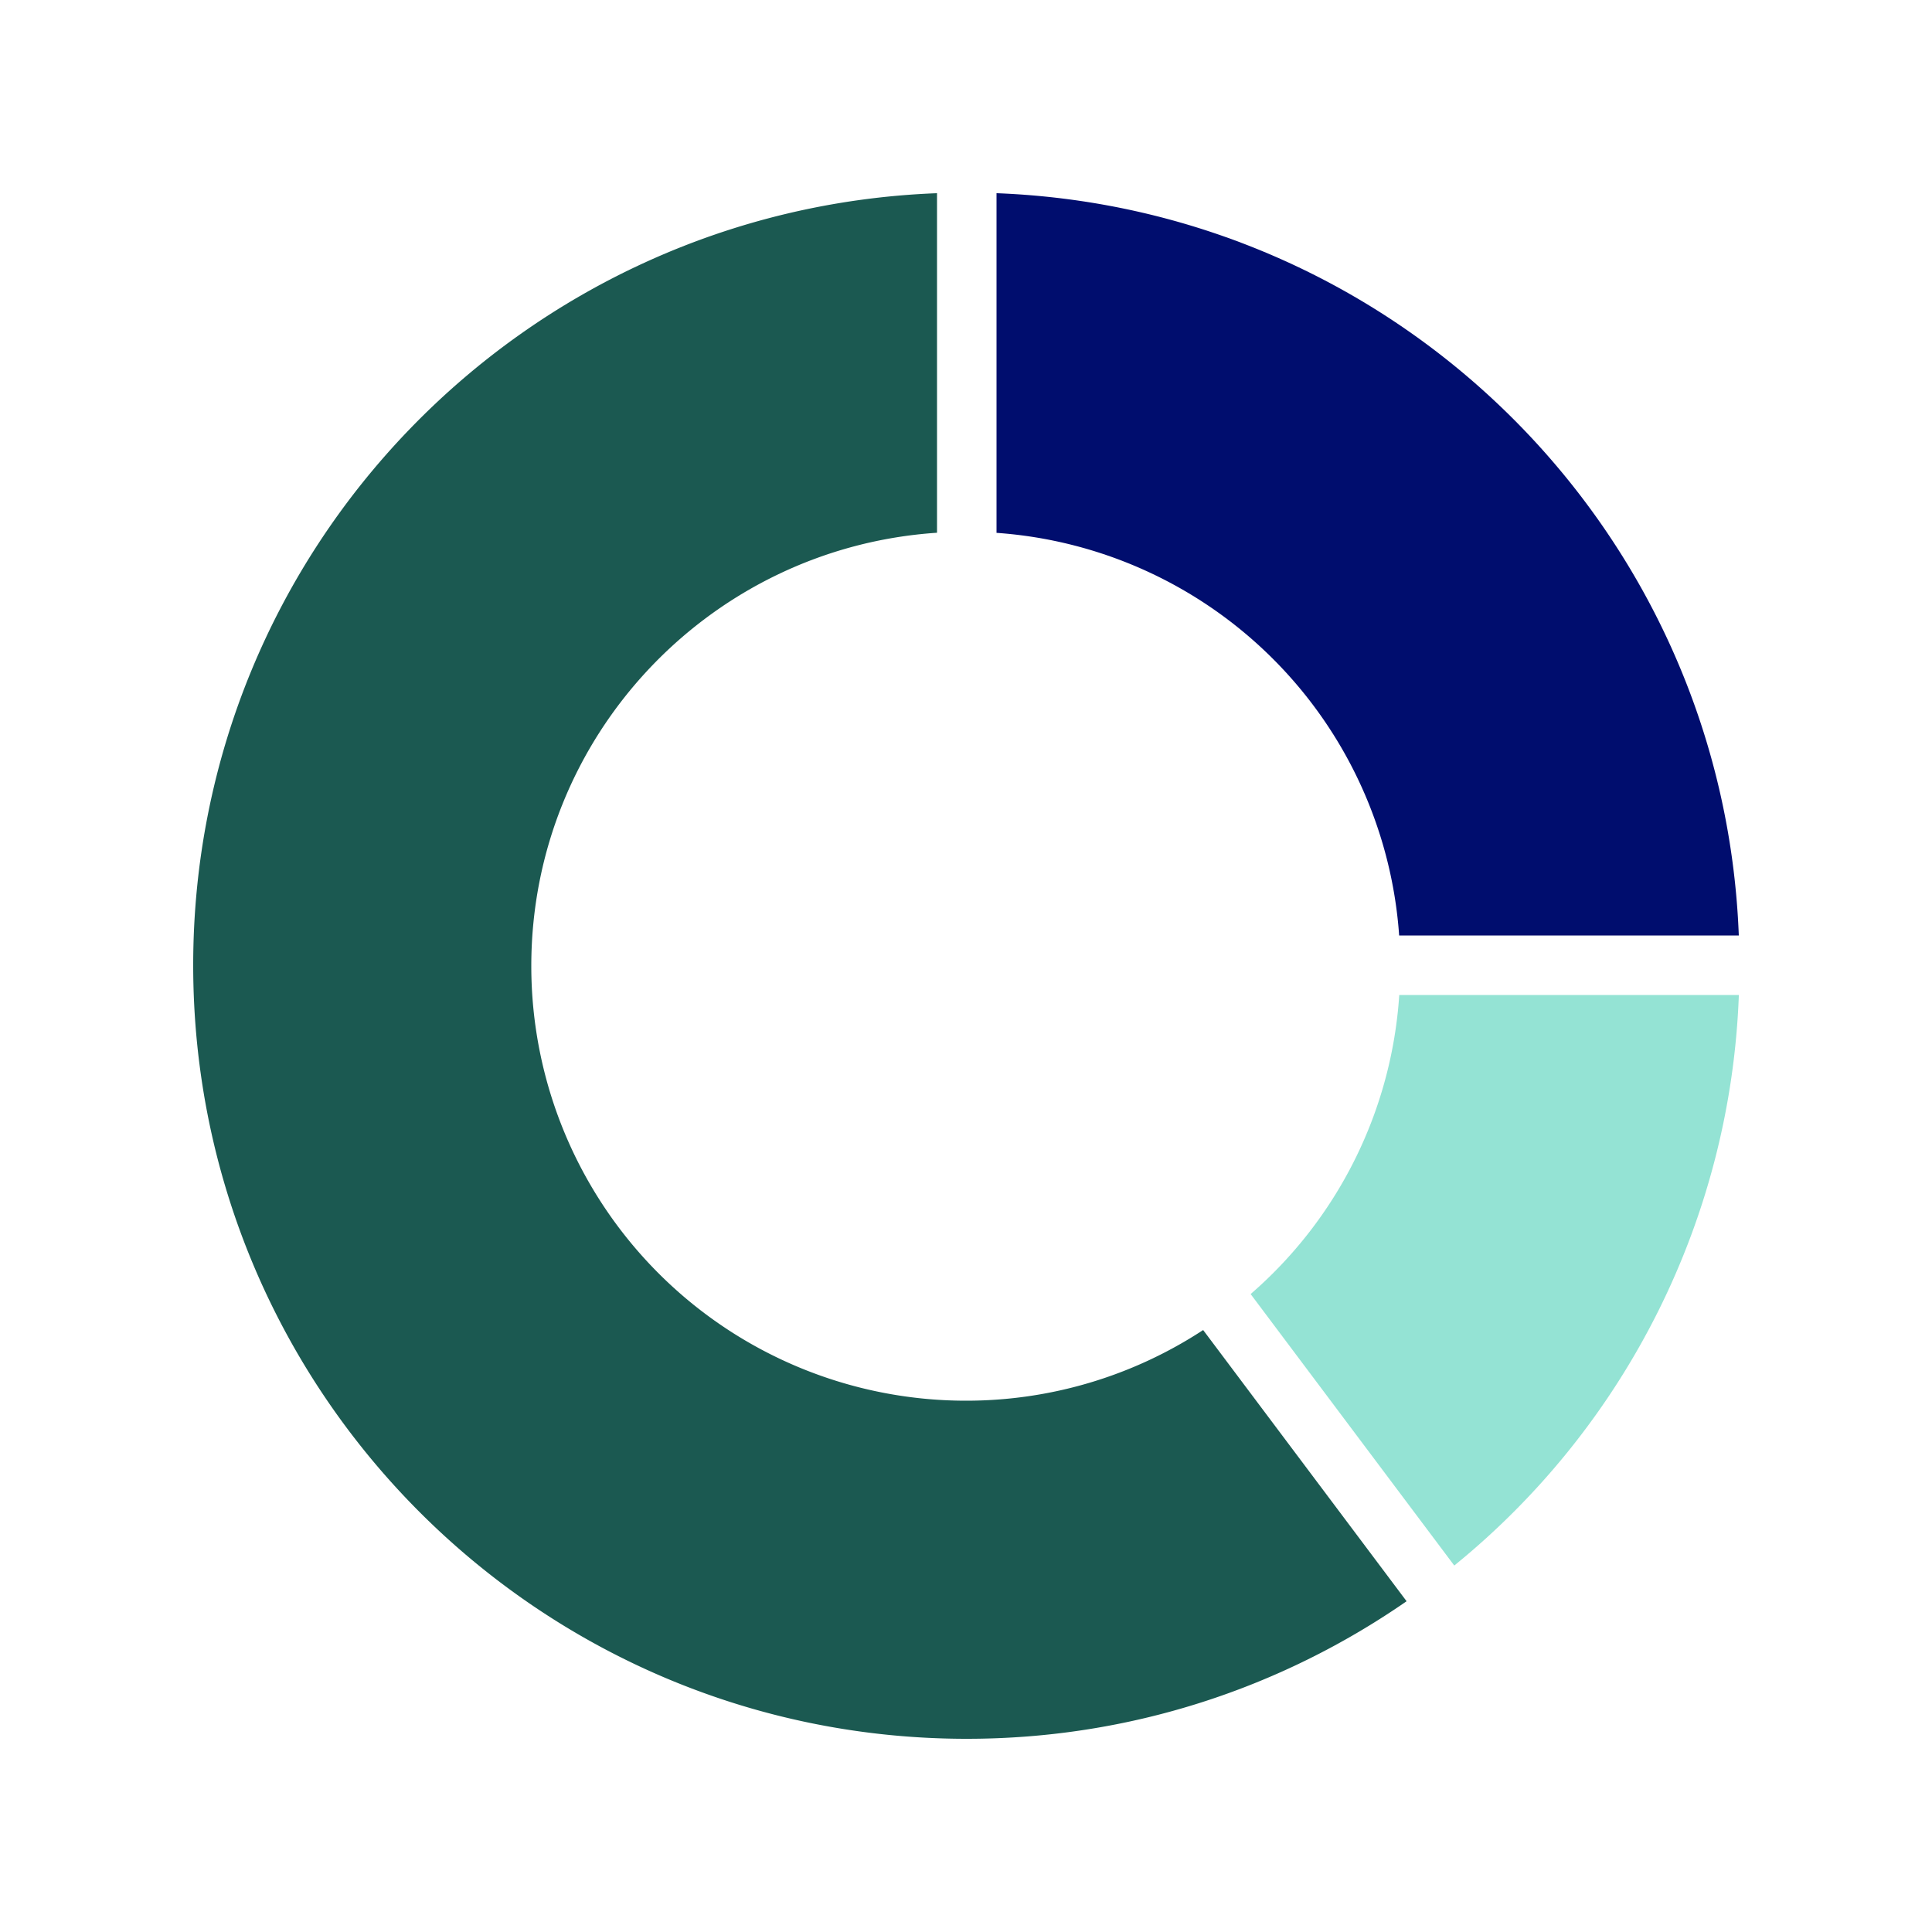
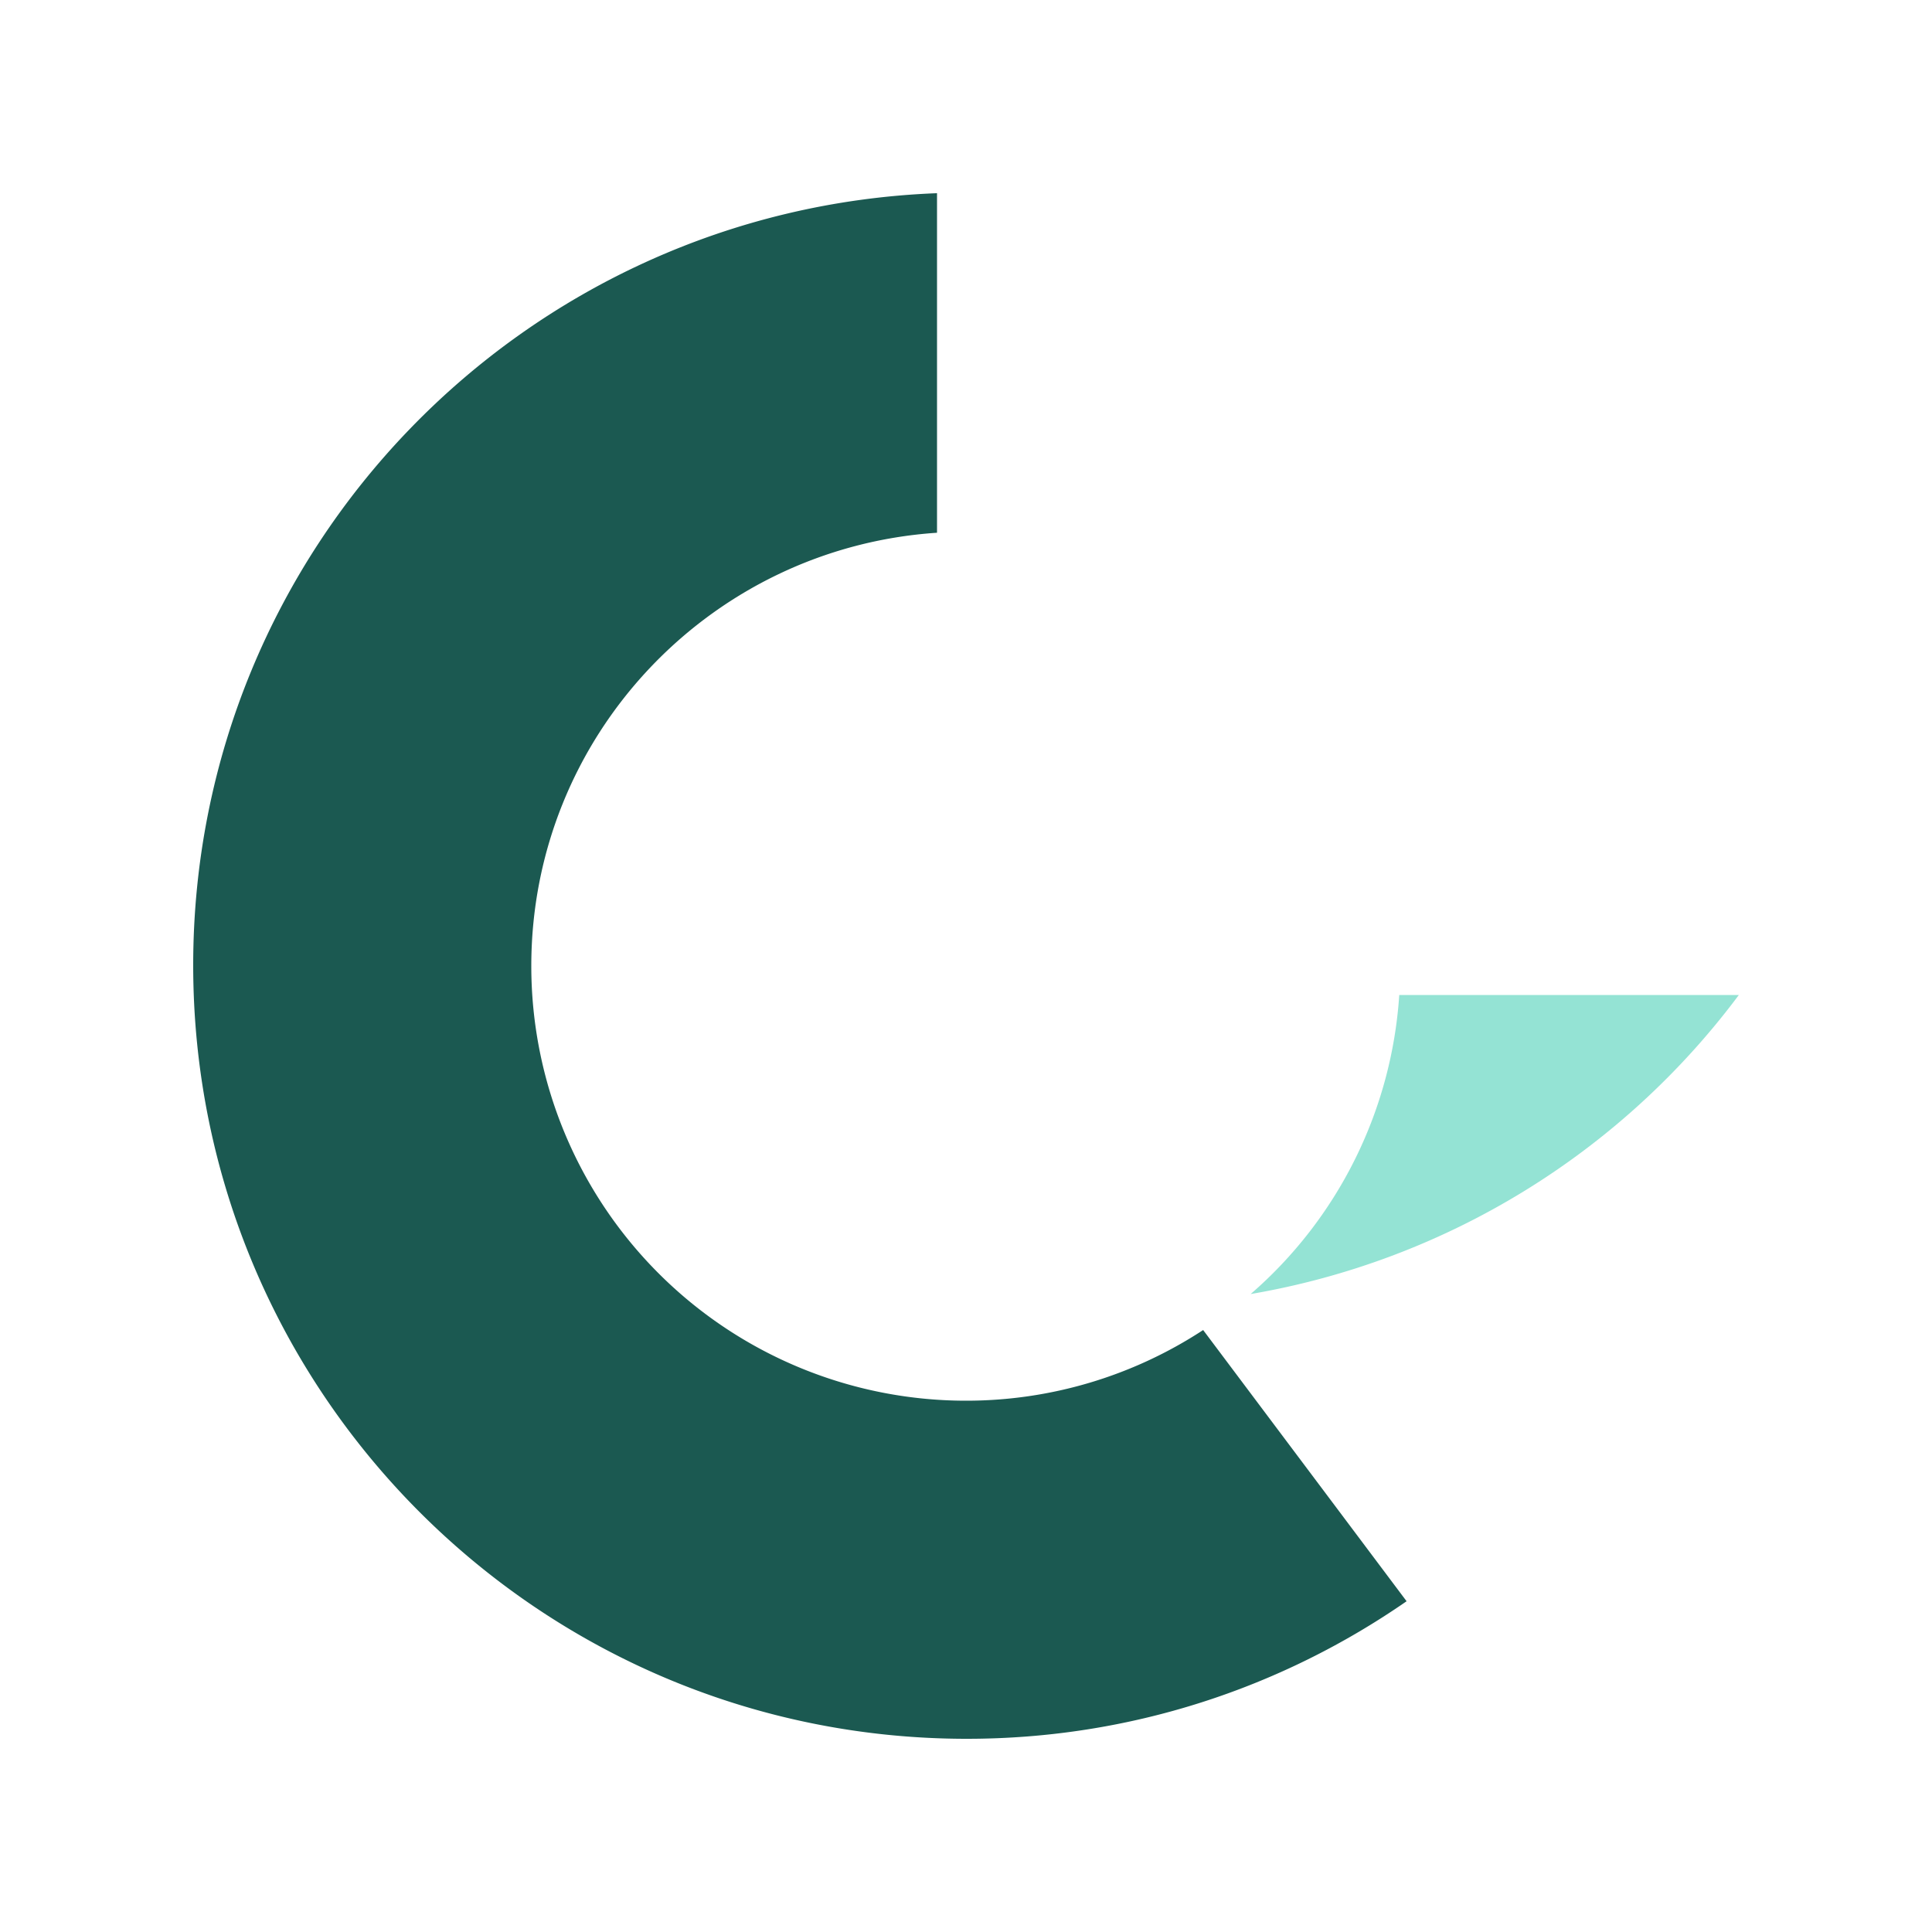
<svg xmlns="http://www.w3.org/2000/svg" version="1.1" x="0px" y="0px" viewBox="0 0 40 40" xml:space="preserve" focusable="false" aria-hidden="true" enable-background="new 0 0 40 40">
-   <path fill="none" d="M0 0h40v40H0z" />
  <g>
    <path d="M24.91 27.537A8.95 8.95 0 0 1 20 29a9 9 0 0 1-9-9c0-4.768 3.71-8.659 8.4-8.97V4C10.842 4.326 4 11.347 4 19.984 4 28.83 11.17 36 20.016 36c3.385 0 6.519-1.056 9.106-2.848z" fill="#1B5951" />
-     <path d="M28.968 19.368H36C35.682 11.017 28.983 4.318 20.632 4v7.032a8.99 8.99 0 0 1 8.336 8.336" fill="#000D6E" />
-     <path d="M28.97 20.6a8.97 8.97 0 0 1-3.077 6.192l4.216 5.621A15.97 15.97 0 0 0 36.001 20.6z" fill="#94E3D4" />
+     <path d="M28.97 20.6a8.97 8.97 0 0 1-3.077 6.192A15.97 15.97 0 0 0 36.001 20.6z" fill="#94E3D4" />
  </g>
</svg>